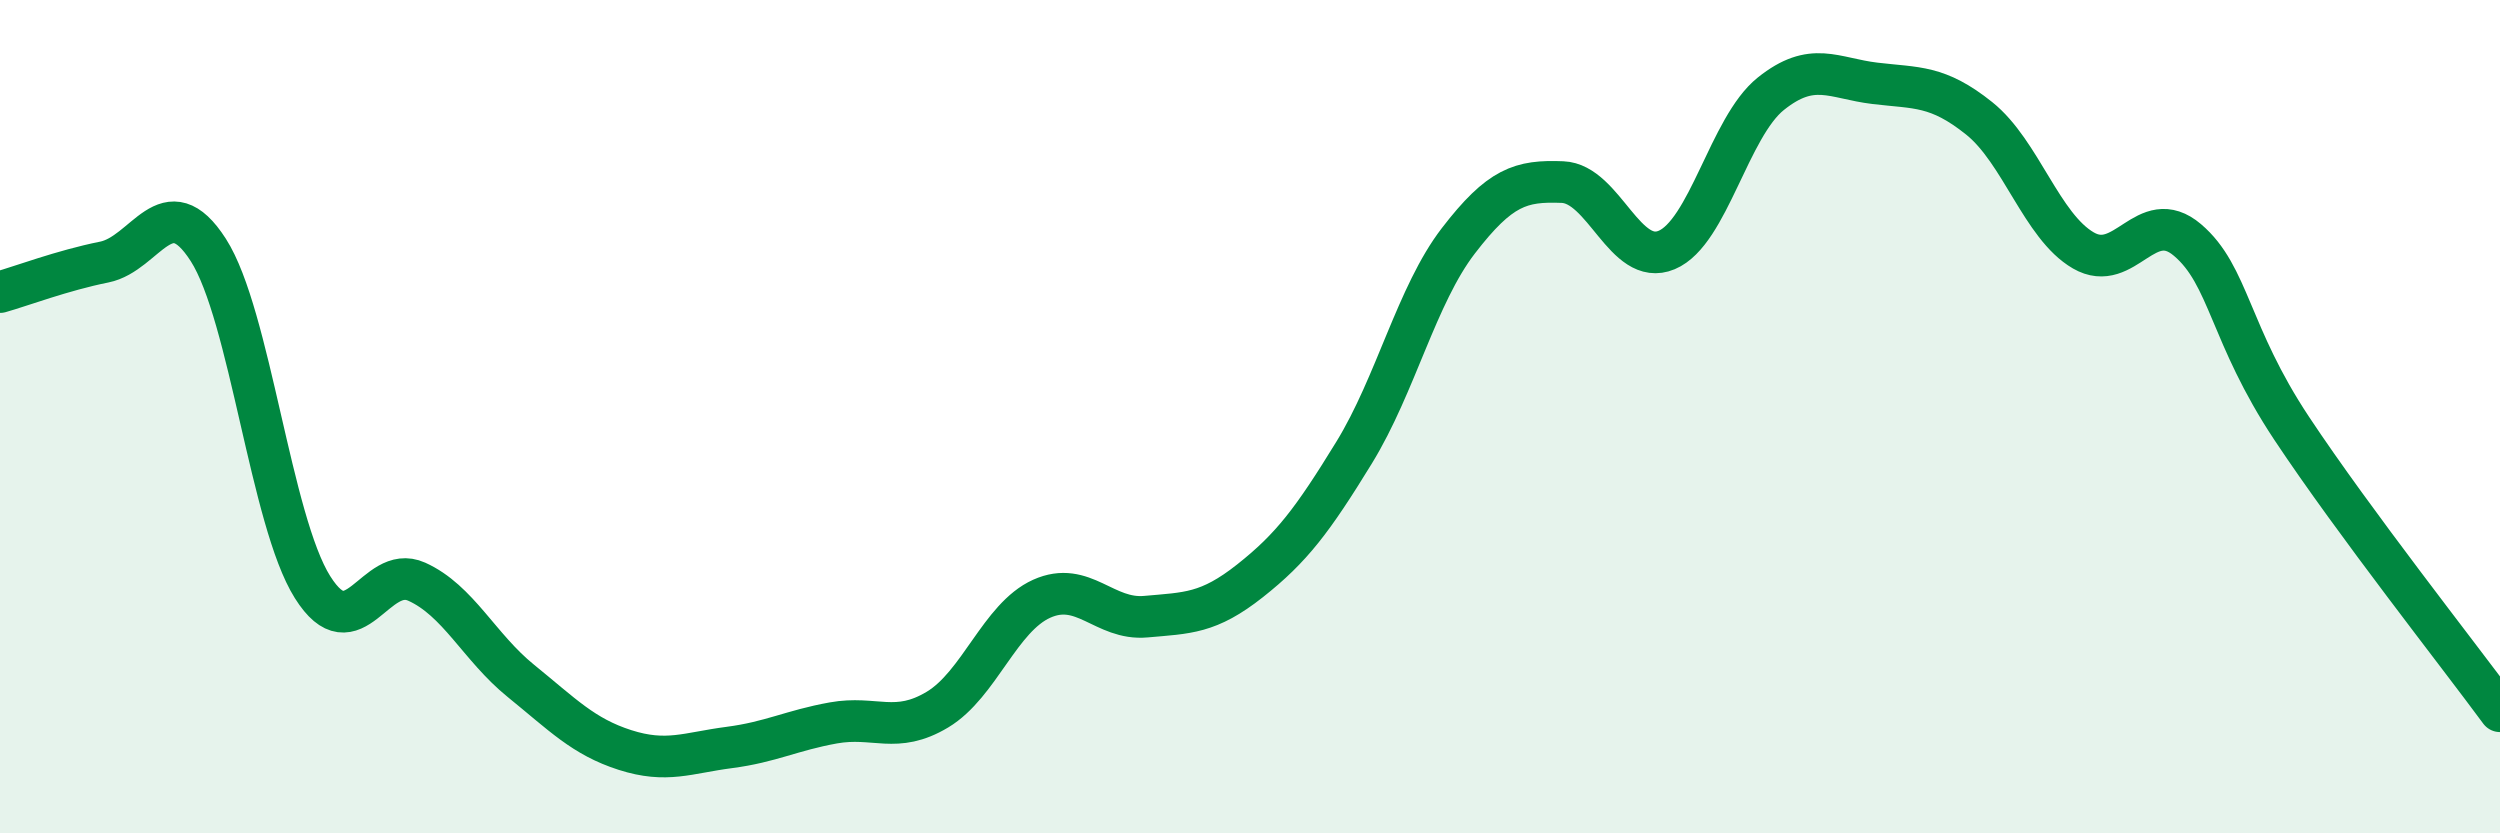
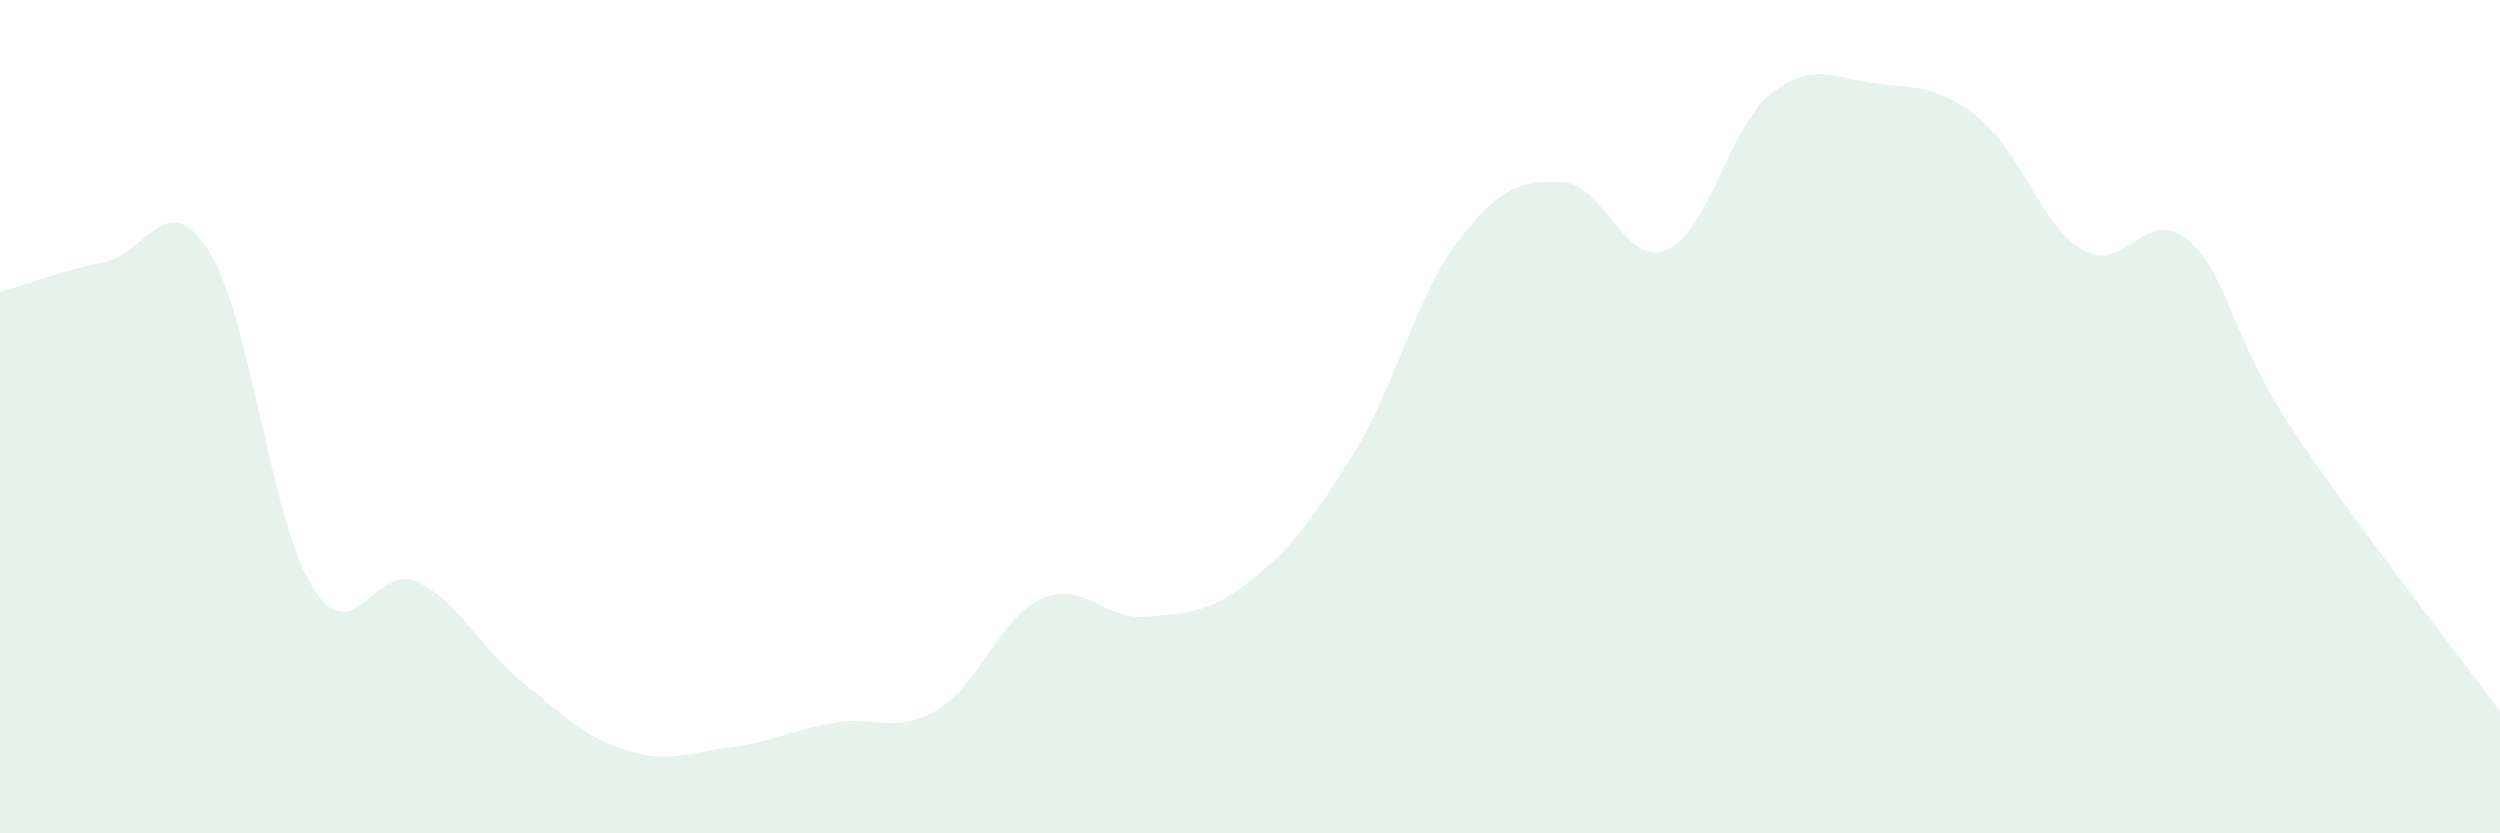
<svg xmlns="http://www.w3.org/2000/svg" width="60" height="20" viewBox="0 0 60 20">
  <path d="M 0,7.01 C 0.5,6.87 1.5,6.49 2.5,6.29 C 3.5,6.09 4,4.44 5,6 C 6,7.56 6.5,12.5 7.5,14.09 C 8.5,15.68 9,13.51 10,13.96 C 11,14.41 11.5,15.53 12.5,16.34 C 13.5,17.15 14,17.68 15,18 C 16,18.32 16.5,18.07 17.5,17.94 C 18.5,17.81 19,17.53 20,17.35 C 21,17.17 21.5,17.63 22.5,17.03 C 23.5,16.43 24,14.82 25,14.37 C 26,13.92 26.5,14.89 27.5,14.8 C 28.5,14.71 29,14.73 30,13.94 C 31,13.15 31.5,12.49 32.5,10.86 C 33.5,9.23 34,7.08 35,5.78 C 36,4.48 36.5,4.33 37.5,4.37 C 38.5,4.41 39,6.42 40,6 C 41,5.58 41.5,3.05 42.5,2.25 C 43.5,1.45 44,1.88 45,2 C 46,2.12 46.5,2.04 47.5,2.84 C 48.5,3.64 49,5.43 50,6.01 C 51,6.59 51.5,4.91 52.5,5.76 C 53.5,6.61 53.5,8.02 55,10.28 C 56.5,12.54 59,15.71 60,17.07L60 20L0 20Z" fill="#008740" opacity="0.1" stroke-linecap="round" stroke-linejoin="round" />
-   <path d="M 0,7.01 C 0.5,6.87 1.5,6.49 2.5,6.29 C 3.5,6.09 4,4.44 5,6 C 6,7.56 6.5,12.5 7.5,14.09 C 8.5,15.68 9,13.51 10,13.96 C 11,14.41 11.5,15.53 12.5,16.34 C 13.5,17.15 14,17.68 15,18 C 16,18.32 16.5,18.07 17.5,17.94 C 18.5,17.81 19,17.53 20,17.35 C 21,17.17 21.5,17.63 22.5,17.03 C 23.5,16.43 24,14.82 25,14.37 C 26,13.92 26.5,14.89 27.5,14.8 C 28.5,14.71 29,14.73 30,13.94 C 31,13.15 31.5,12.49 32.5,10.86 C 33.5,9.23 34,7.08 35,5.78 C 36,4.48 36.5,4.33 37.5,4.37 C 38.5,4.41 39,6.42 40,6 C 41,5.58 41.5,3.05 42.5,2.25 C 43.5,1.45 44,1.88 45,2 C 46,2.12 46.5,2.04 47.5,2.84 C 48.5,3.64 49,5.43 50,6.01 C 51,6.59 51.5,4.91 52.5,5.76 C 53.5,6.61 53.5,8.02 55,10.28 C 56.5,12.54 59,15.71 60,17.07" stroke="#008740" stroke-width="1" fill="none" stroke-linecap="round" stroke-linejoin="round" />
</svg>